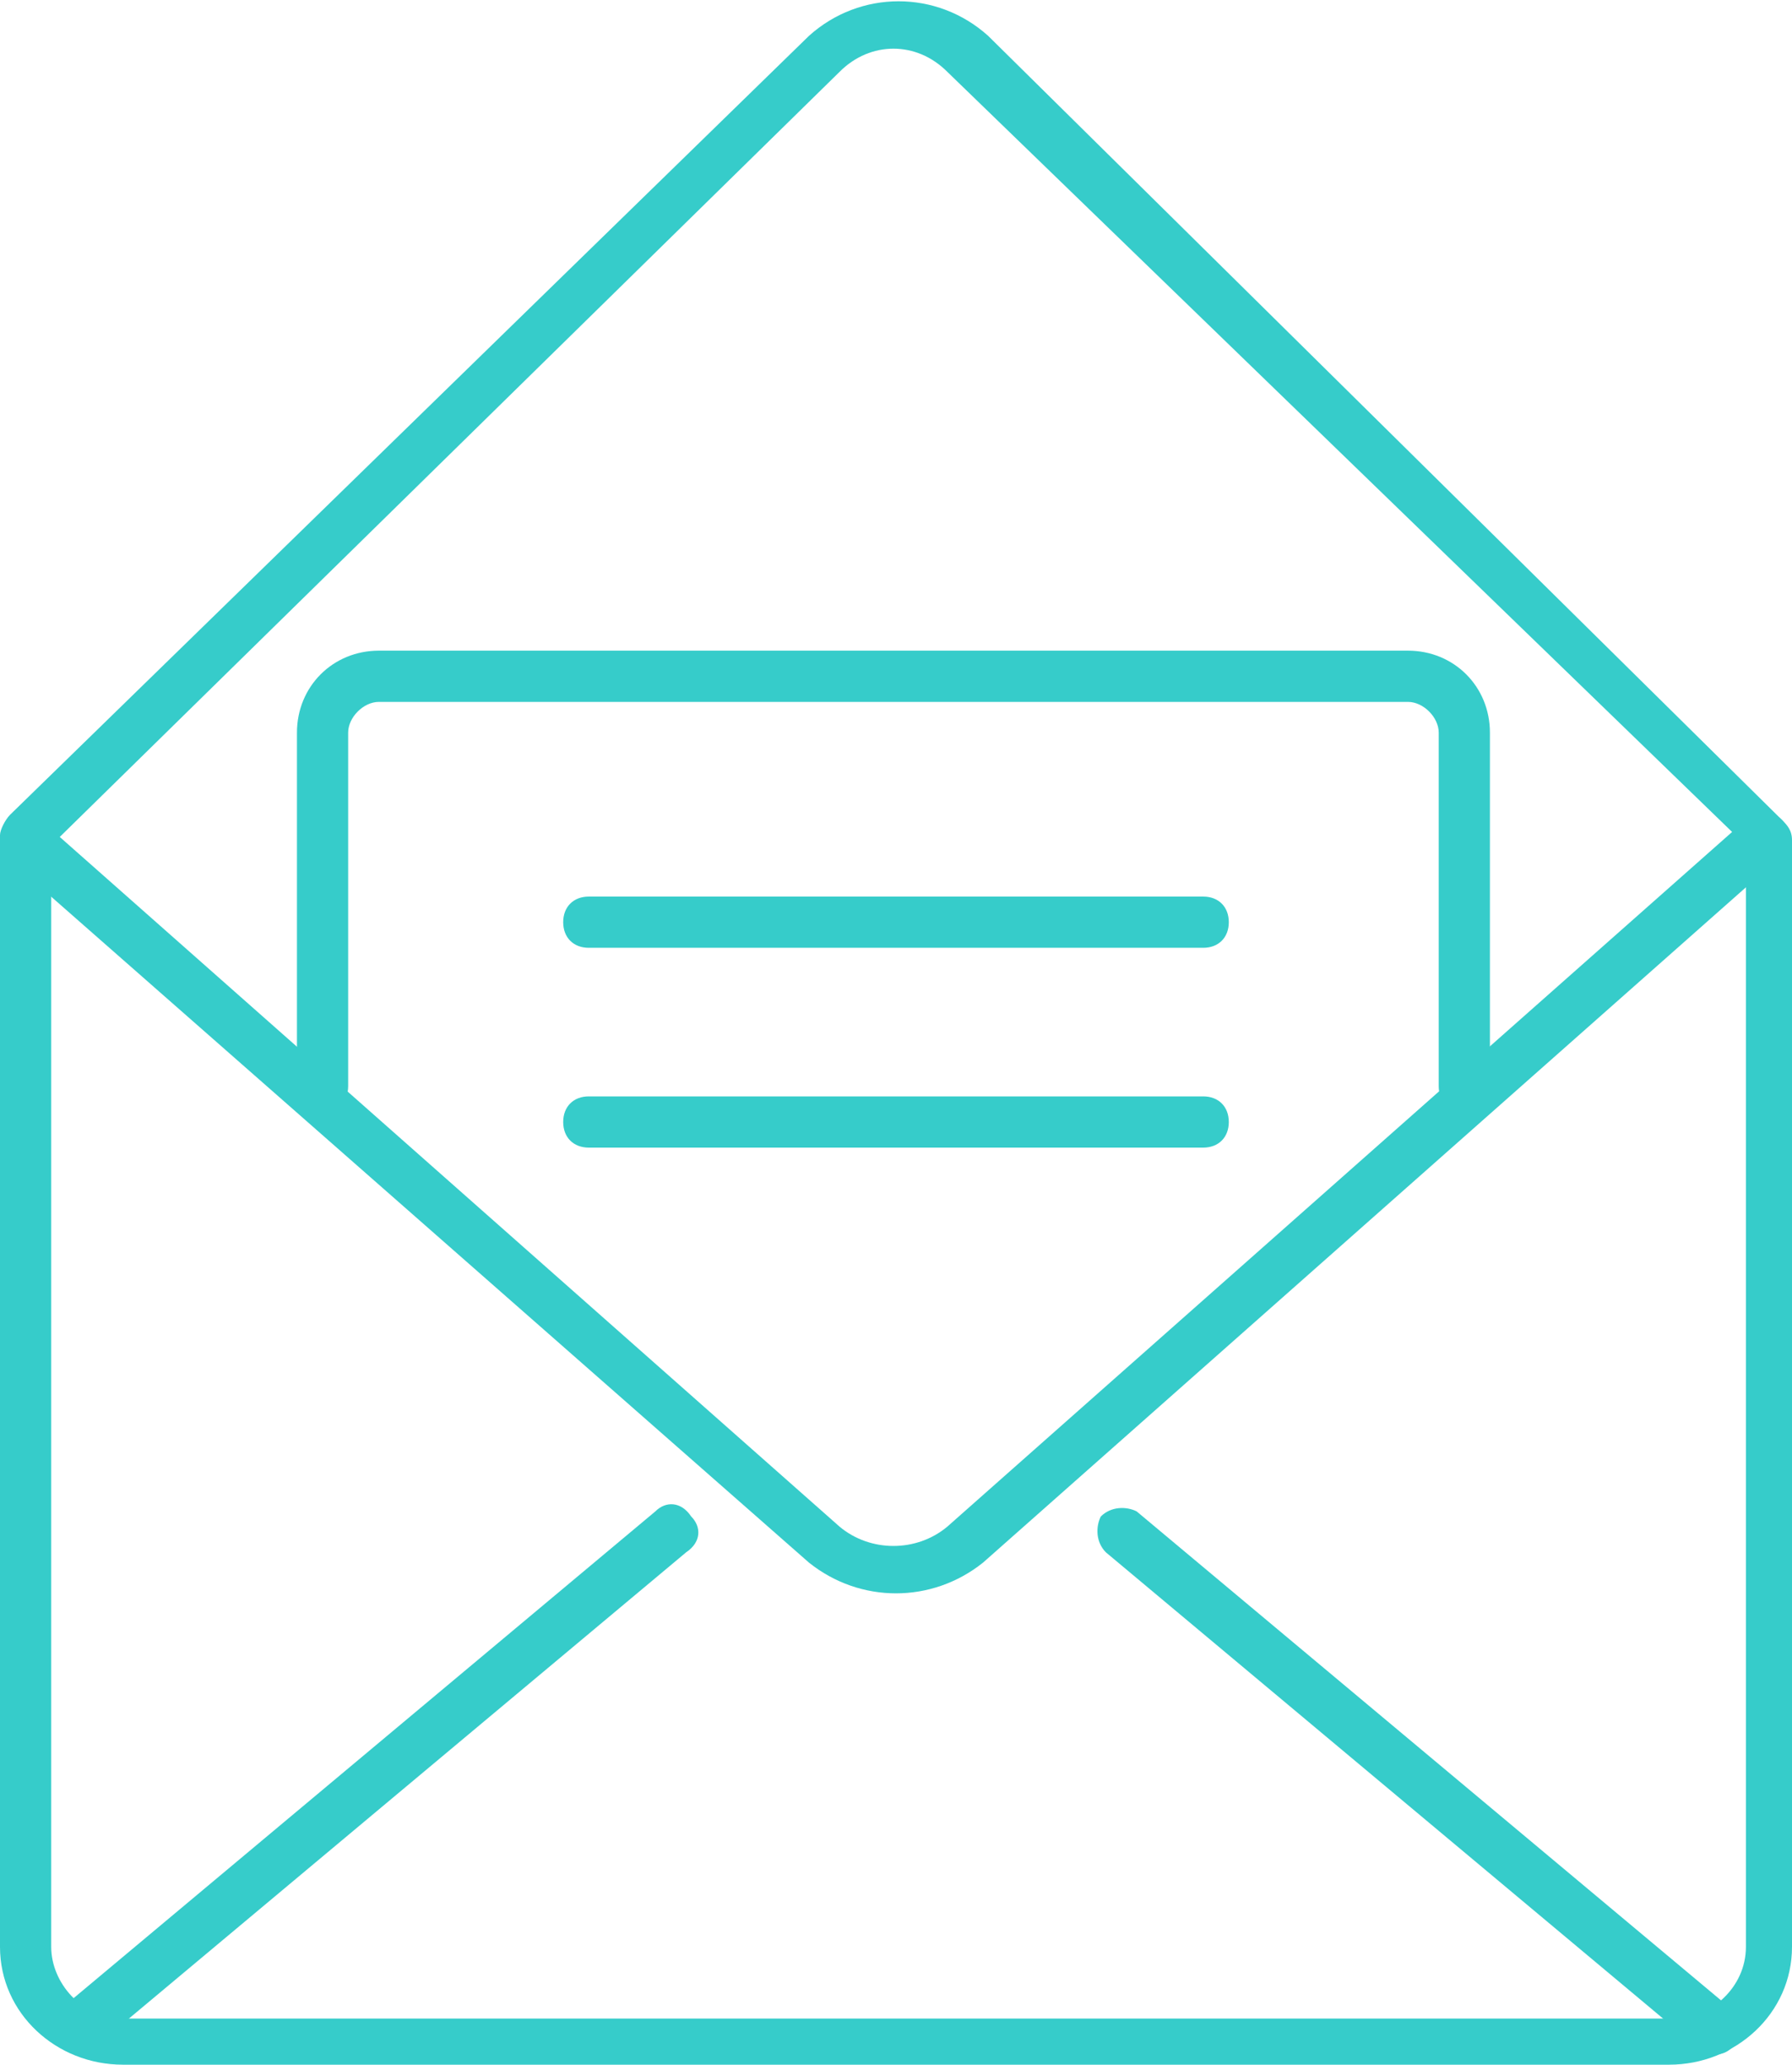
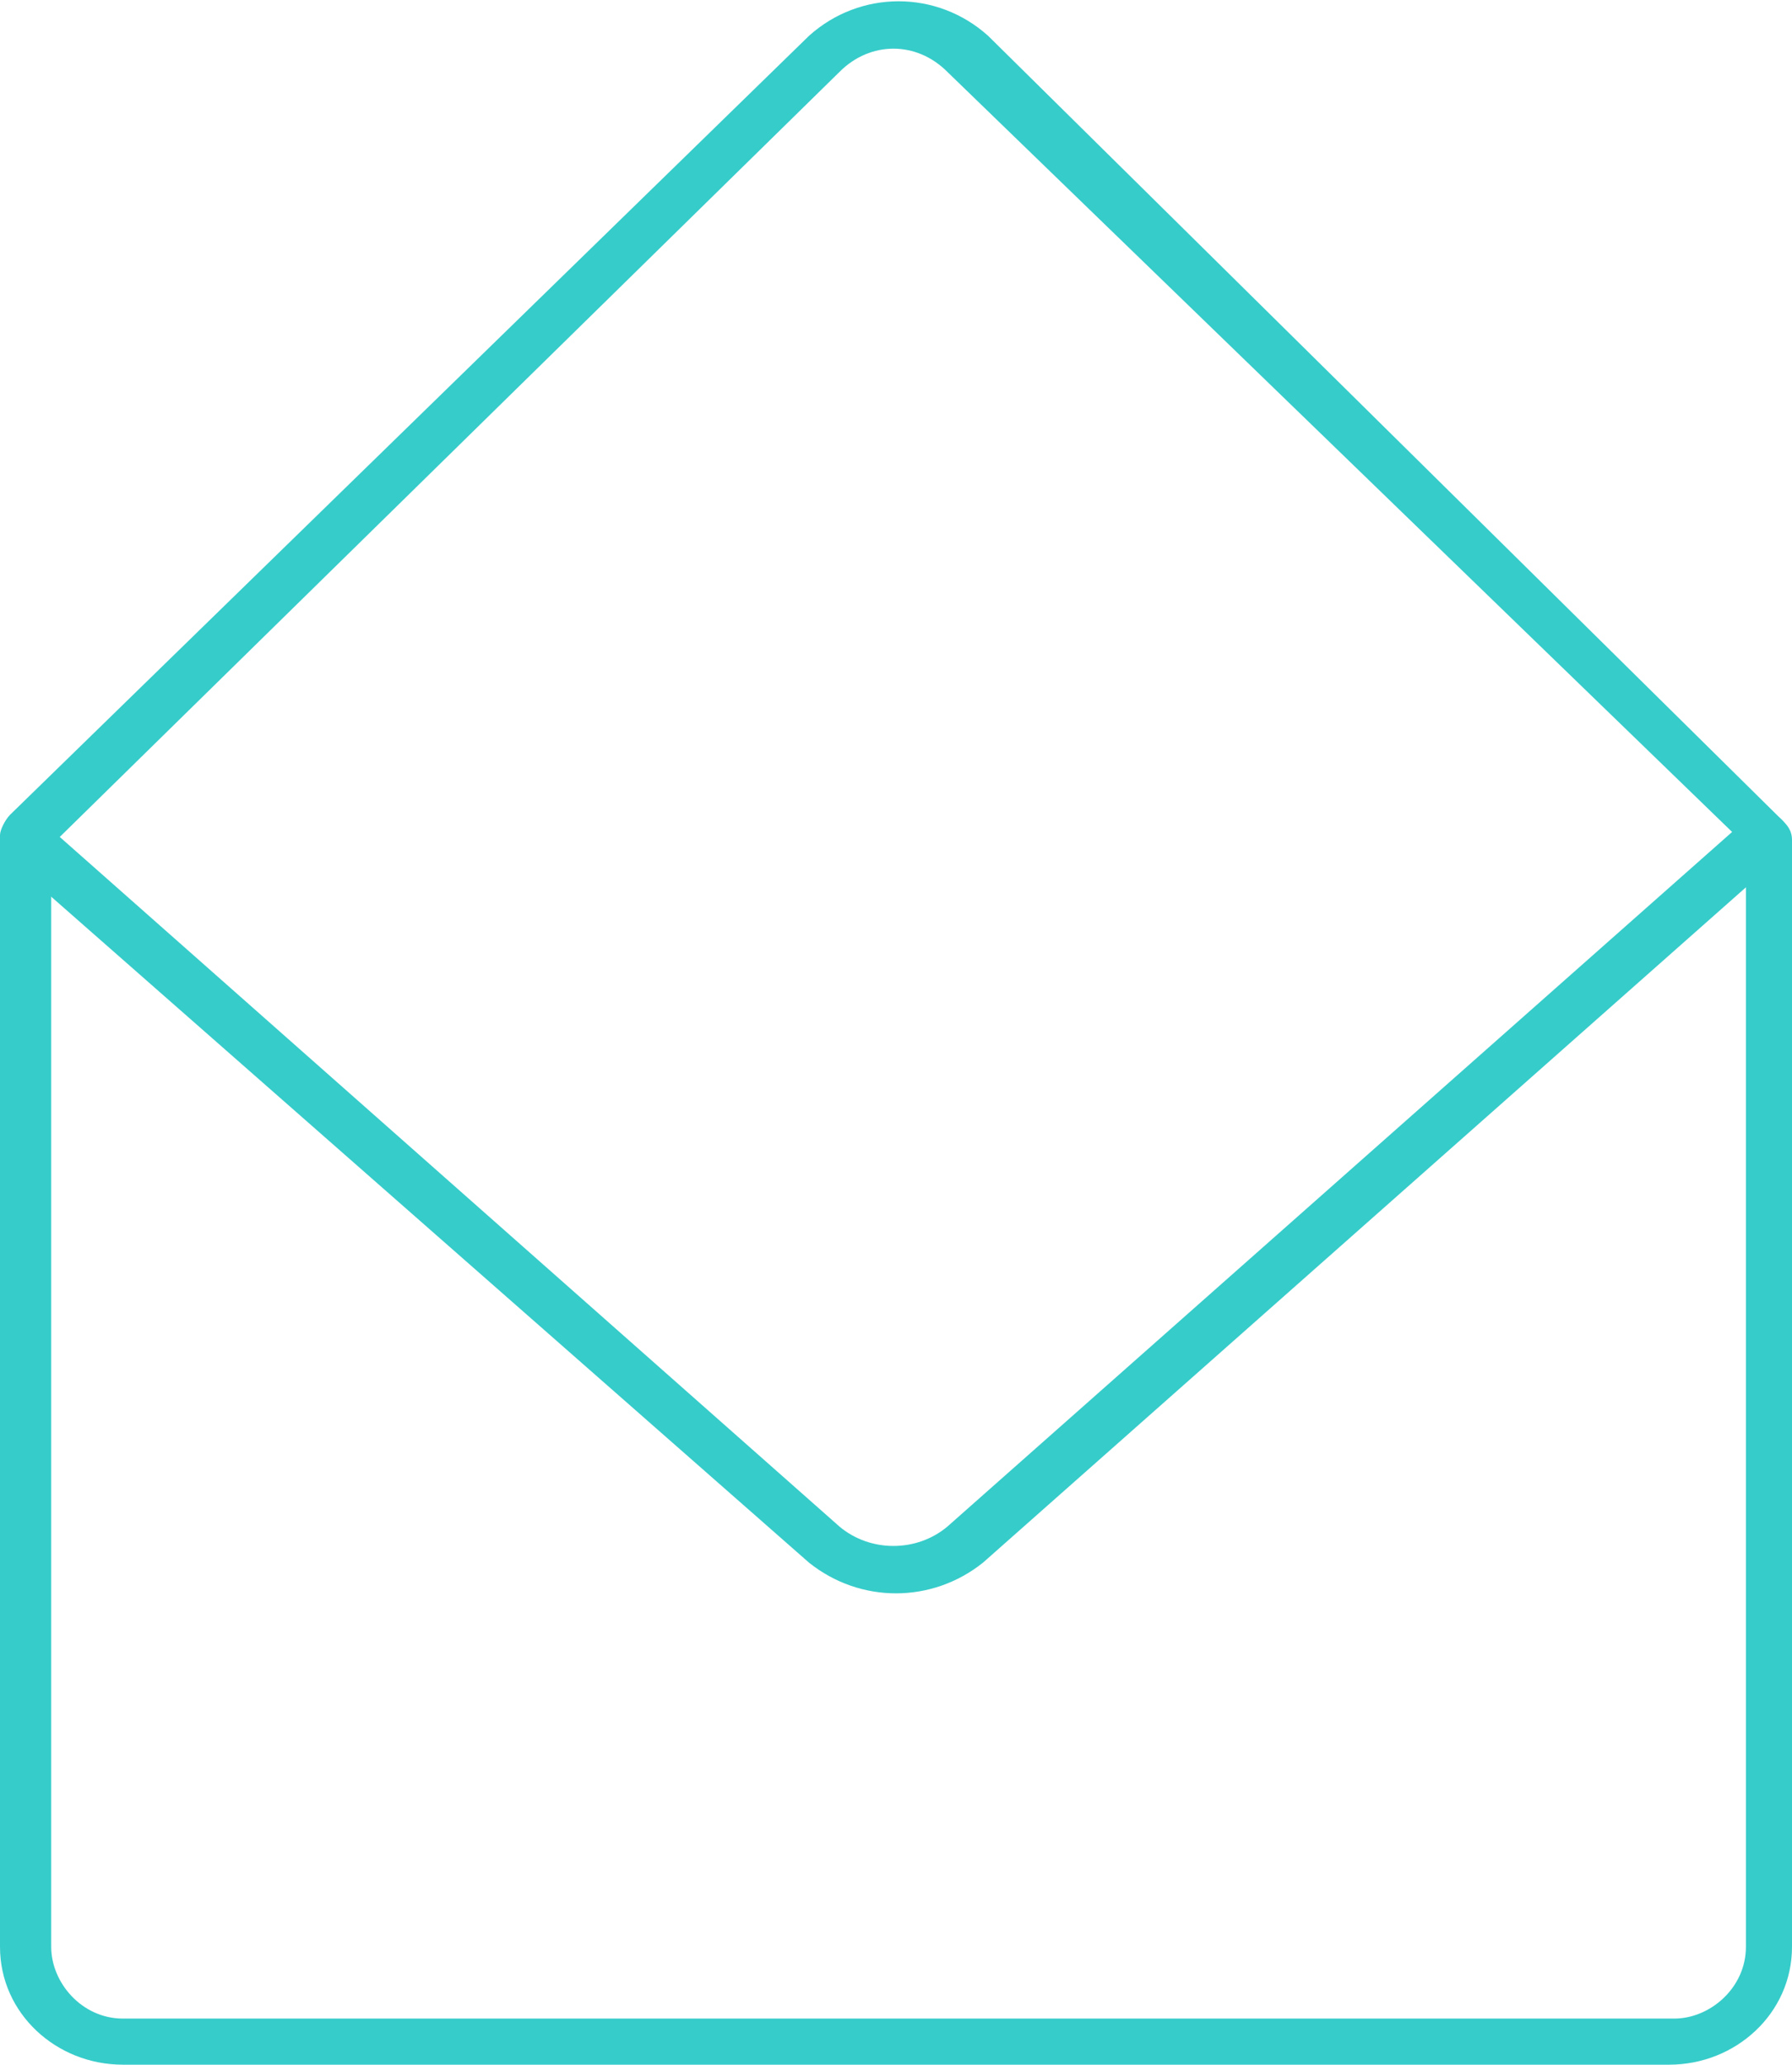
<svg xmlns="http://www.w3.org/2000/svg" version="1.1" id="Layer_1" x="0px" y="0px" width="35px" height="40.3px" viewBox="0 0 35 40.3" style="enable-background:new 0 0 35 40.3;" xml:space="preserve">
  <style type="text/css">
	.st0{fill:#36CCCA;}
</style>
  <g>
    <g>
      <g>
-         <path class="st0" d="M28.6,21.7c-0.3,0-0.5-0.2-0.5-0.5v-6.9c0-0.3-0.3-0.6-0.6-0.6H7.4c-0.3,0-0.6,0.3-0.6,0.6v6.9     c0,0.3-0.2,0.5-0.5,0.5c-0.3,0-0.5-0.2-0.5-0.5v-6.9c0-0.9,0.7-1.6,1.6-1.6h20.1c0.9,0,1.6,0.7,1.6,1.6v6.9     C29.2,21.4,28.9,21.7,28.6,21.7z" />
-       </g>
+         </g>
      <g>
-         <path class="st0" d="M23.5,18.5h-12c-0.3,0-0.5-0.2-0.5-0.5c0-0.3,0.2-0.5,0.5-0.5h12c0.3,0,0.5,0.2,0.5,0.5     C24,18.3,23.8,18.5,23.5,18.5z" />
-       </g>
+         </g>
      <g>
-         <path class="st0" d="M23.5,22.4h-12c-0.3,0-0.5-0.2-0.5-0.5c0-0.3,0.2-0.5,0.5-0.5h12c0.3,0,0.5,0.2,0.5,0.5     C24,22.2,23.8,22.4,23.5,22.4z" />
+         </g>
+     </g>
+     <g>
+       <g>
+         <path class="st0" d="M17.5,31.1c-0.6,0-1.2-0.2-1.7-0.6L0.2,16.8c-0.2-0.2-0.2-0.5,0-0.7c0.2-0.2,0.5-0.2,0.7,0l15.5,13.7     c0.6,0.5,1.5,0.5,2.1,0L34.1,16c0.2-0.2,0.5-0.2,0.7,0c0.2,0.2,0.2,0.5,0,0.7L19.2,30.5C18.7,30.9,18.1,31.1,17.5,31.1" />
      </g>
    </g>
    <g>
      <g>
-         <path class="st0" d="M17.5,31.1c-0.6,0-1.2-0.2-1.7-0.6L0.2,16.8c-0.2-0.2-0.2-0.5,0-0.7c0.2-0.2,0.5-0.2,0.7,0l15.5,13.7     c0.6,0.5,1.5,0.5,2.1,0L34.1,16c0.2-0.2,0.5-0.2,0.7,0c0.2,0.2,0.2,0.5,0,0.7L19.2,30.5C18.7,30.9,18.1,31.1,17.5,31.1z" />
-       </g>
-     </g>
-     <g>
+         </g>
      <g>
-         <path class="st0" d="M1.5,40.1c-0.1,0-0.3-0.1-0.4-0.2c-0.2-0.2-0.2-0.5,0.1-0.7l11.6-9.7c0.2-0.2,0.5-0.2,0.7,0.1     c0.2,0.2,0.2,0.5-0.1,0.7L1.8,40C1.7,40,1.6,40.1,1.5,40.1z" />
-       </g>
-       <g>
-         <path class="st0" d="M33.5,40.1c-0.1,0-0.2,0-0.3-0.1l-11.6-9.7c-0.2-0.2-0.2-0.5-0.1-0.7c0.2-0.2,0.5-0.2,0.7-0.1l11.6,9.7     c0.2,0.2,0.2,0.5,0.1,0.7C33.8,40,33.7,40.1,33.5,40.1z" />
-       </g>
+         </g>
    </g>
    <g>
      <g>
        <path class="st0" d="M32.6,40.3H2.4C1.1,40.3,0,39.3,0,38V16.3c0-0.1,0.1-0.3,0.2-0.4L15.8,0.7c1-0.9,2.5-0.9,3.5,0L34.8,16     c0.1,0.1,0.2,0.2,0.2,0.4V38C35,39.3,33.9,40.3,32.6,40.3z M1,16.5V38c0,0.7,0.6,1.4,1.4,1.4h30.3c0.7,0,1.4-0.6,1.4-1.4V16.5     L18.5,1.4c-0.6-0.6-1.5-0.6-2.1,0L1,16.5z" />
      </g>
    </g>
  </g>
</svg>